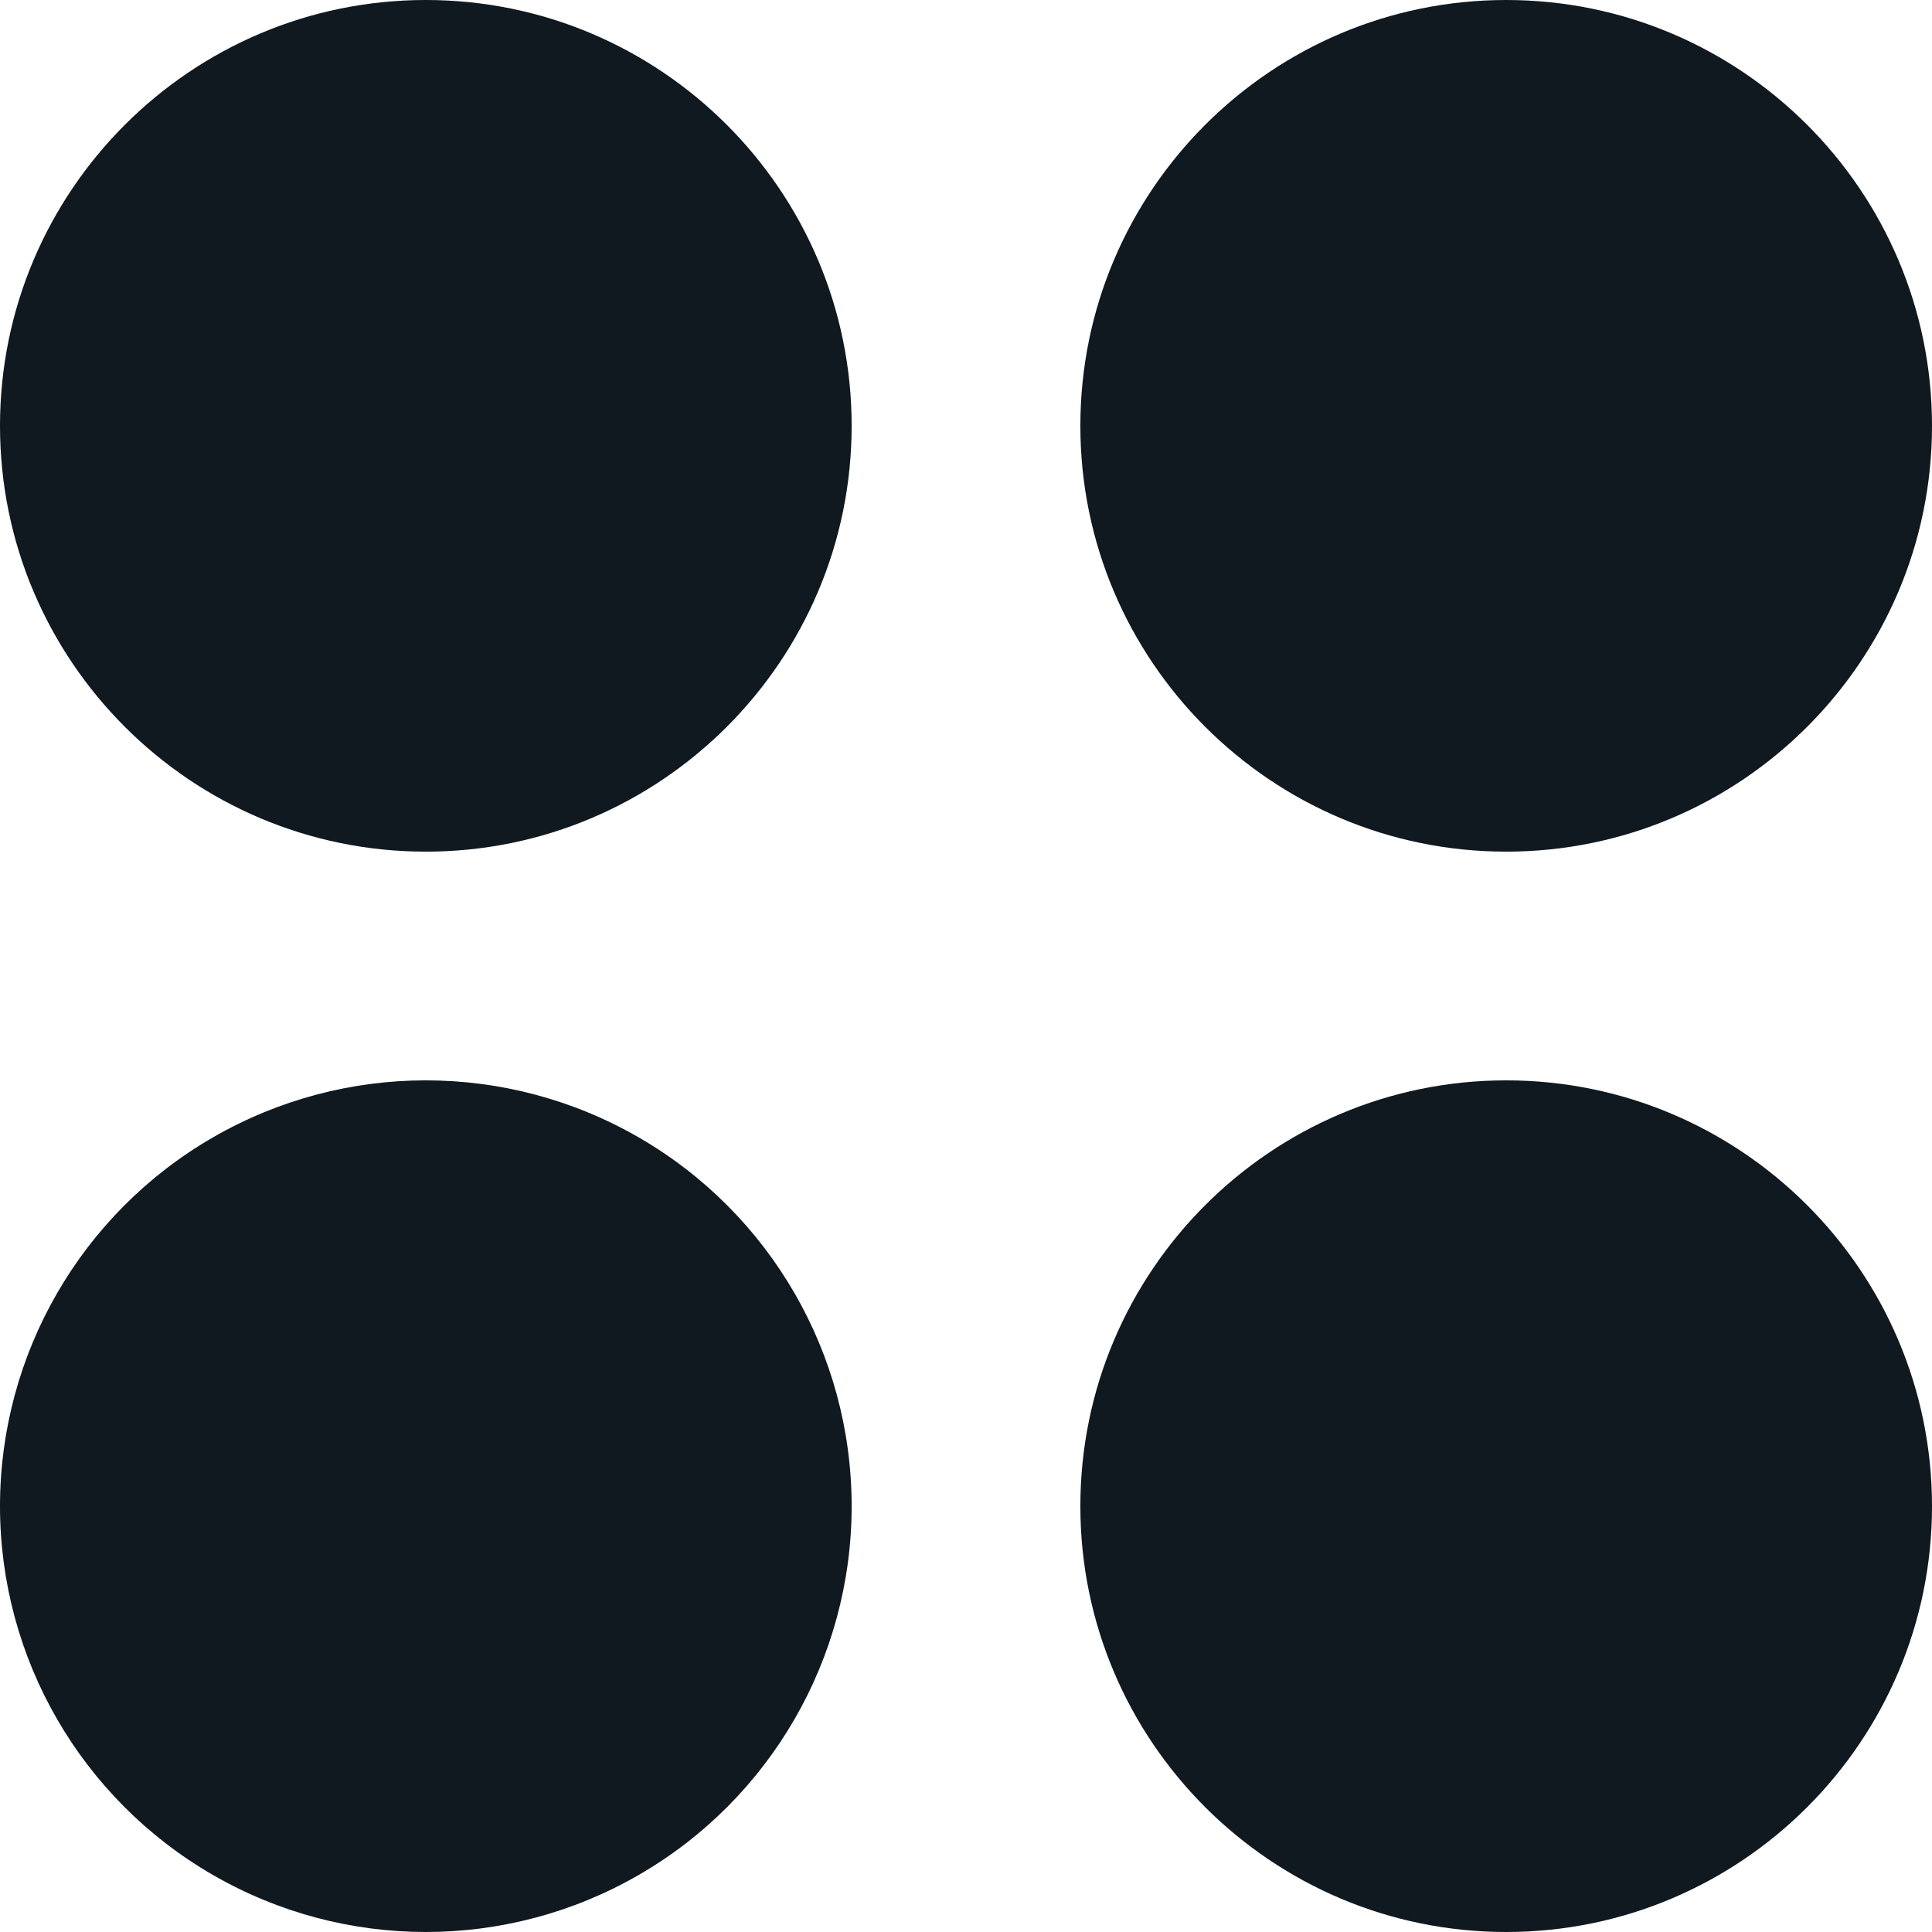
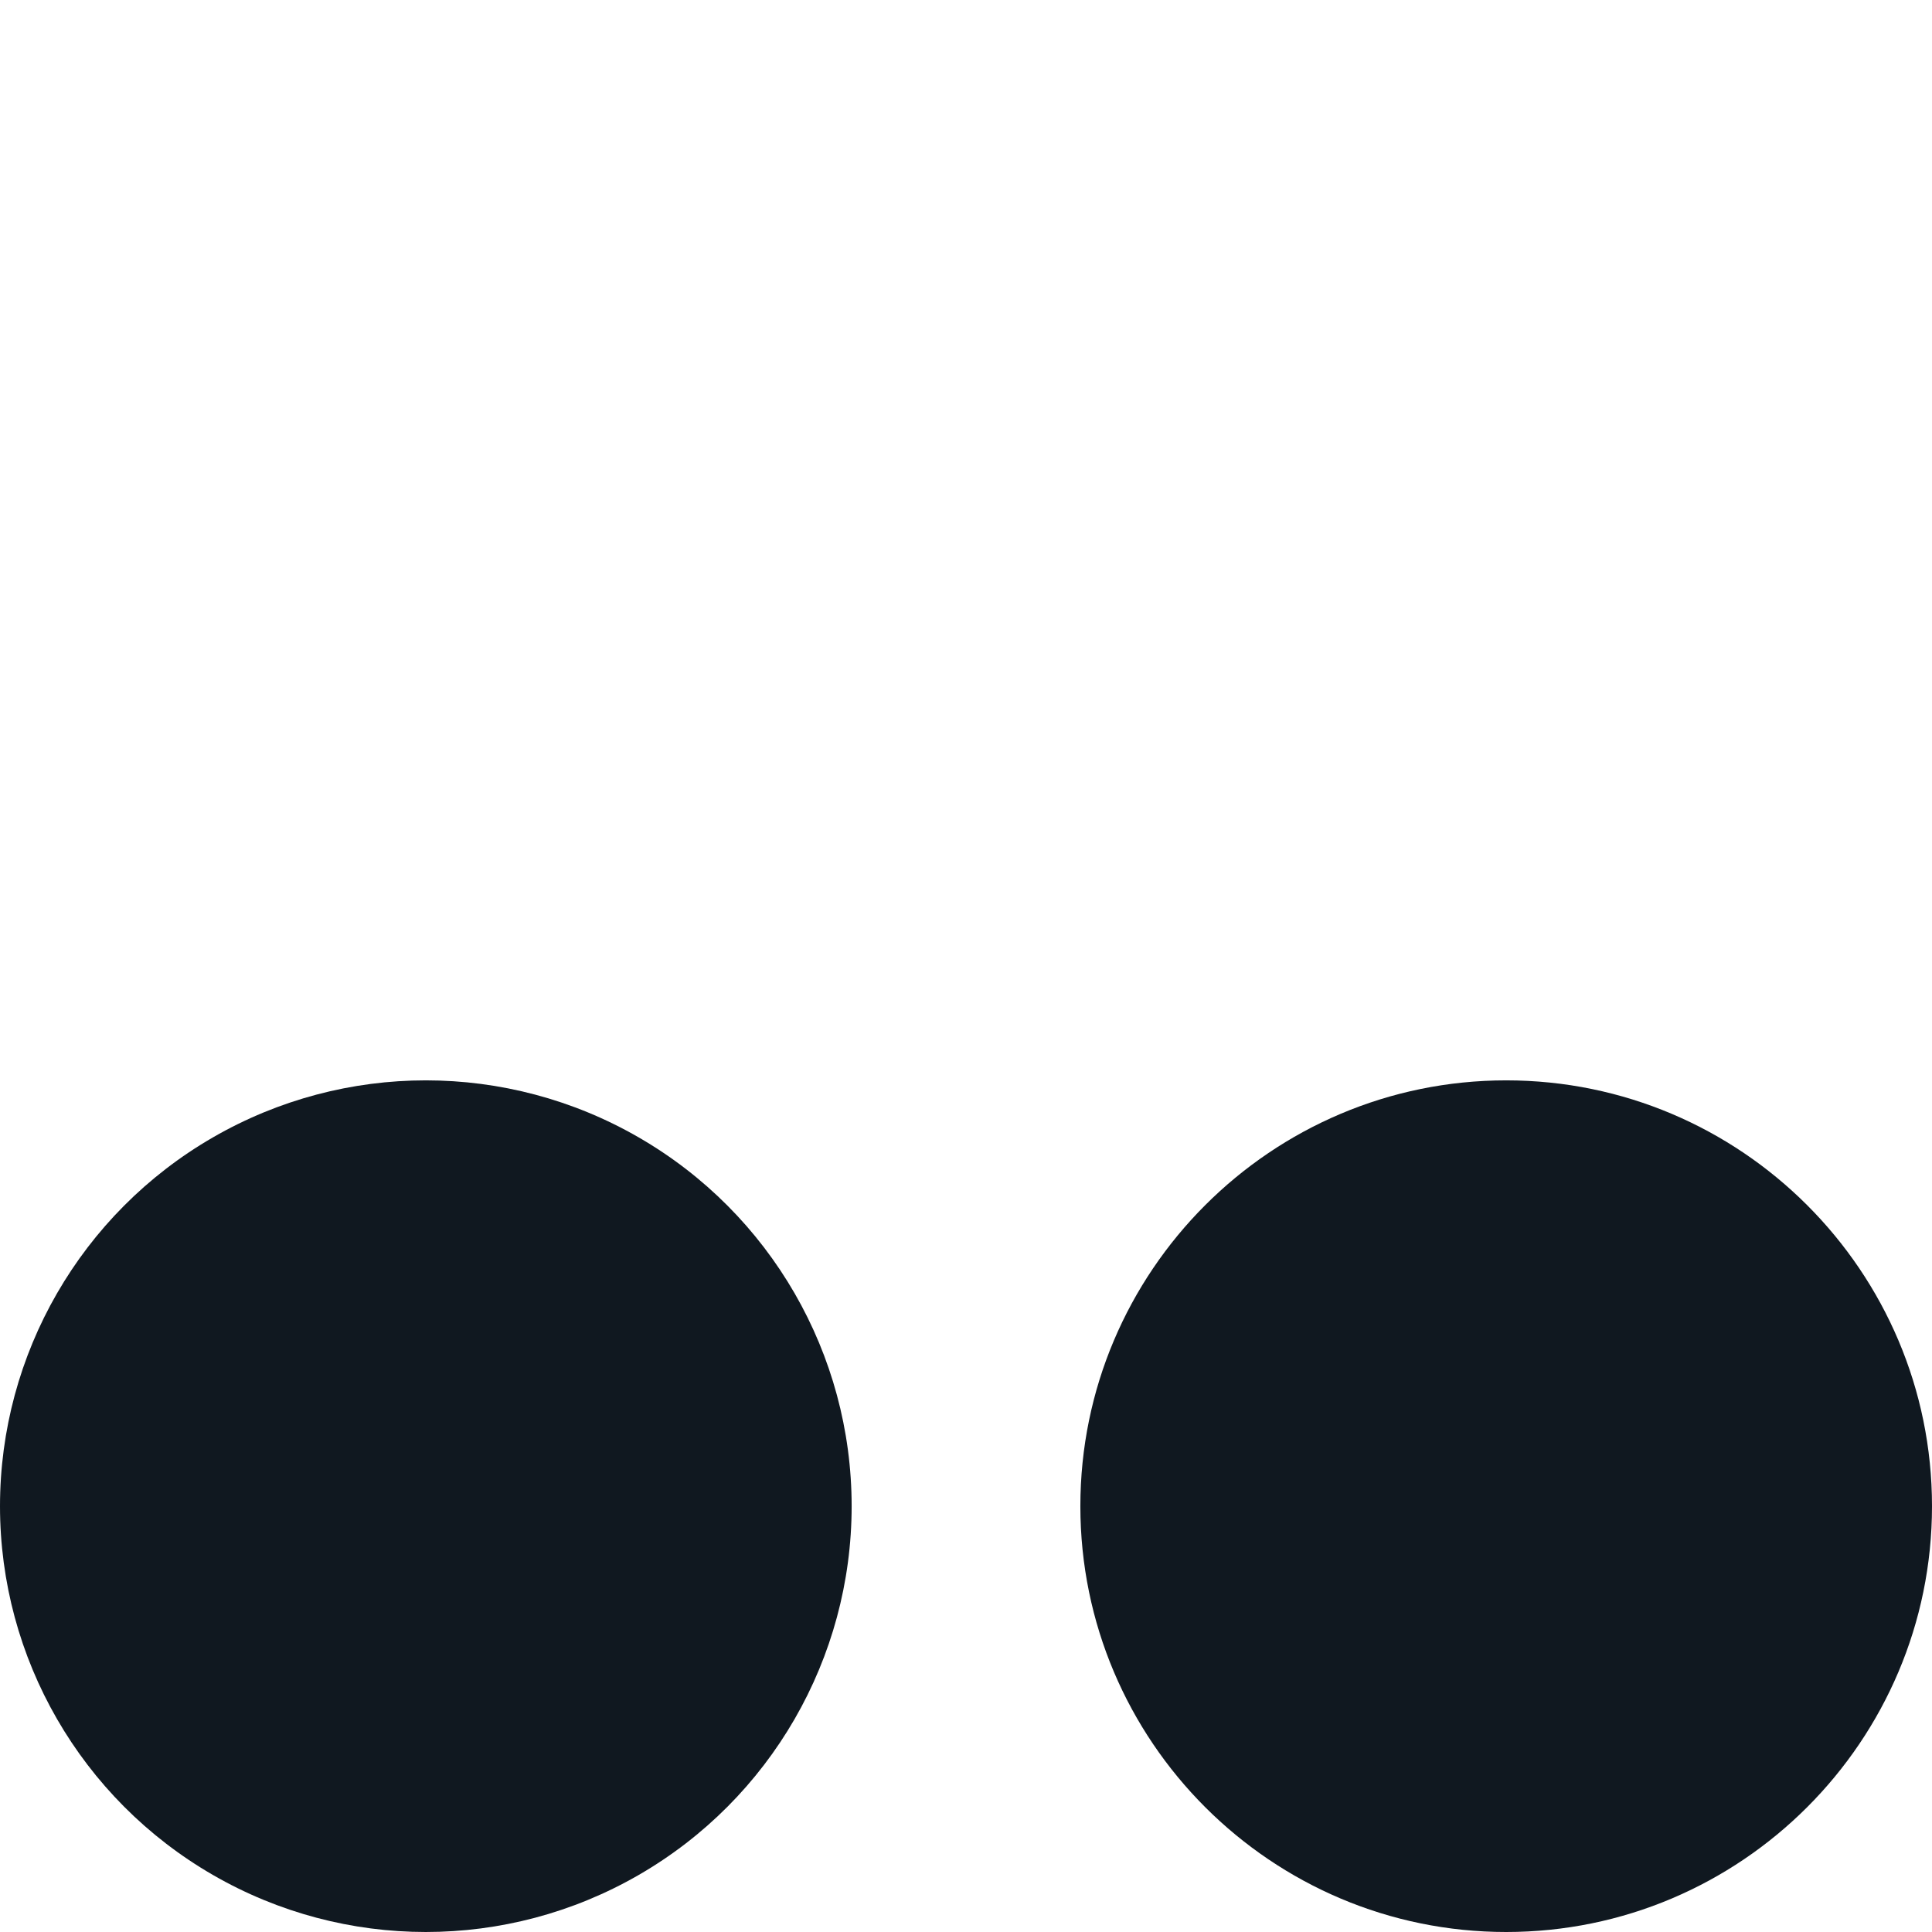
<svg xmlns="http://www.w3.org/2000/svg" id="b" viewBox="0 0 28.13 28.13">
  <g id="c">
    <g>
-       <path d="M6.2,12.4c3.42,0,6.2-2.78,6.2-6.2S9.62,0,6.2,0,0,2.78,0,6.2s2.78,6.2,6.2,6.2Z" fill="#101820" />
-       <path d="M21.93,12.4c3.42,0,6.2-2.78,6.2-6.2S25.35,0,21.93,0s-6.2,2.78-6.2,6.2,2.78,6.2,6.2,6.2Z" fill="#101820" />
      <path d="M21.93,28.13c3.42,0,6.2-2.78,6.2-6.2s-2.78-6.2-6.2-6.2-6.2,2.78-6.2,6.2,2.78,6.2,6.2,6.2Z" fill="#101820" />
      <circle cx="6.2" cy="21.93" r="6.2" fill="#101820" />
    </g>
  </g>
</svg>